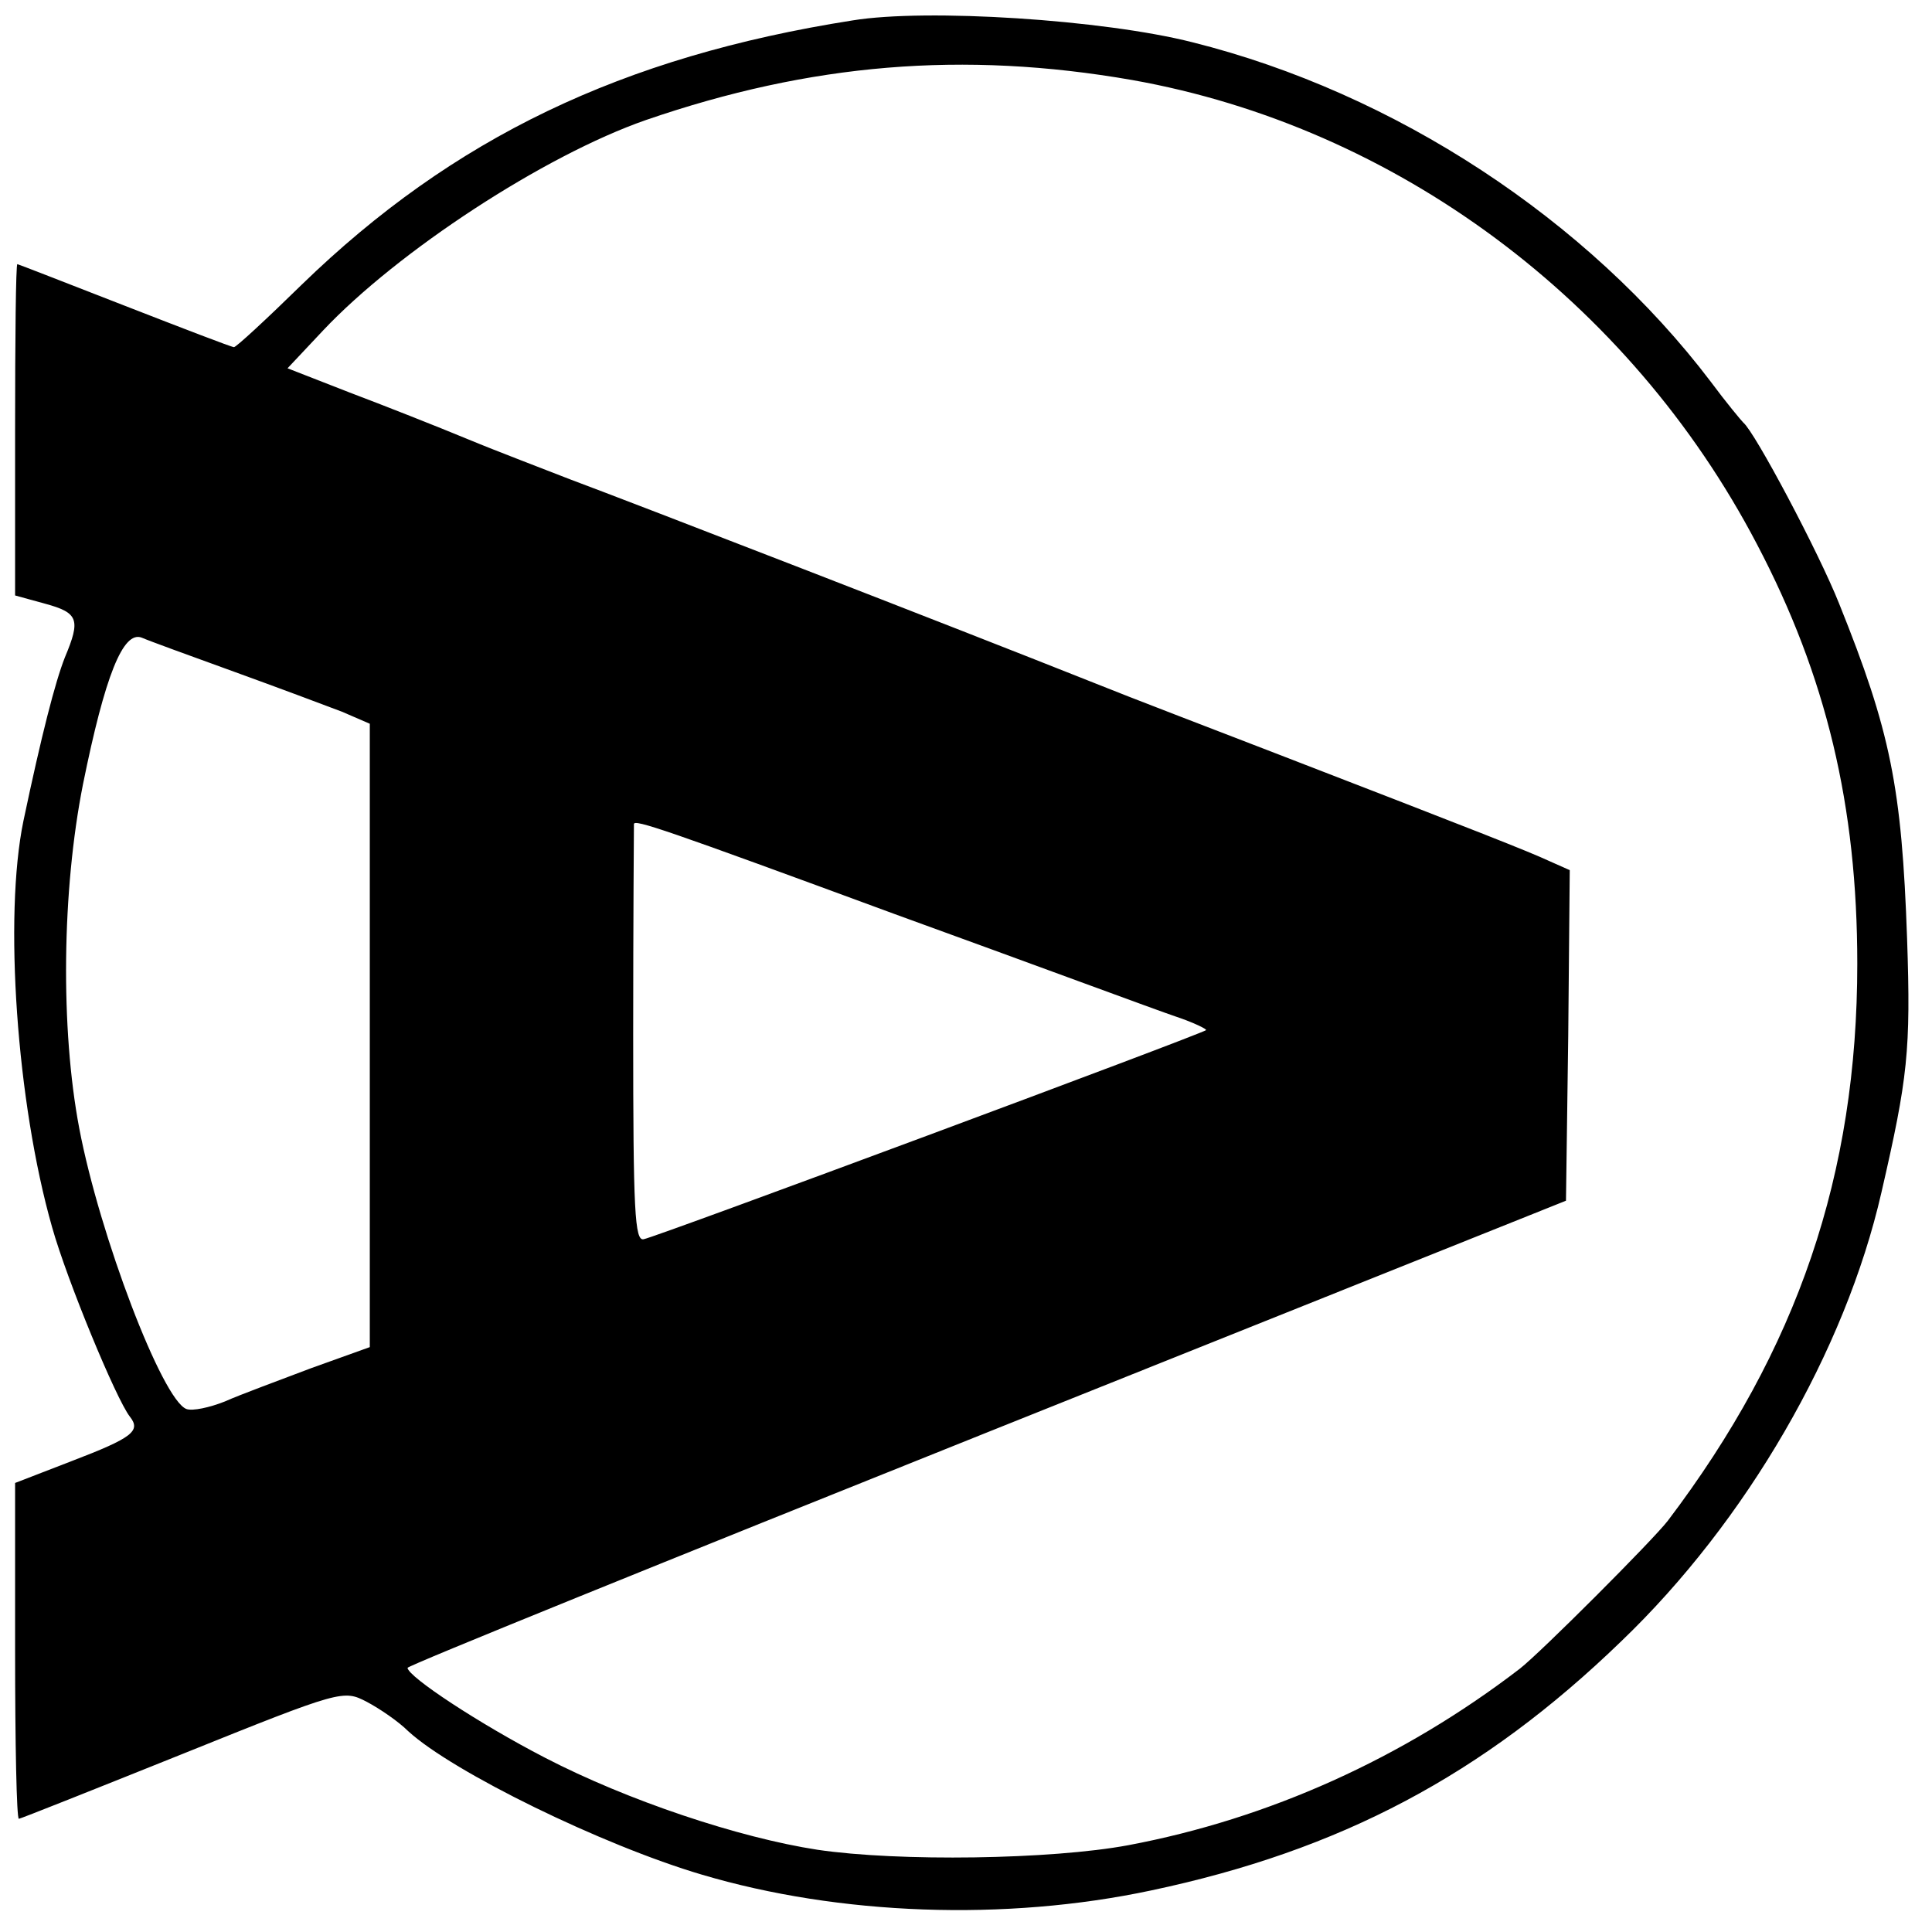
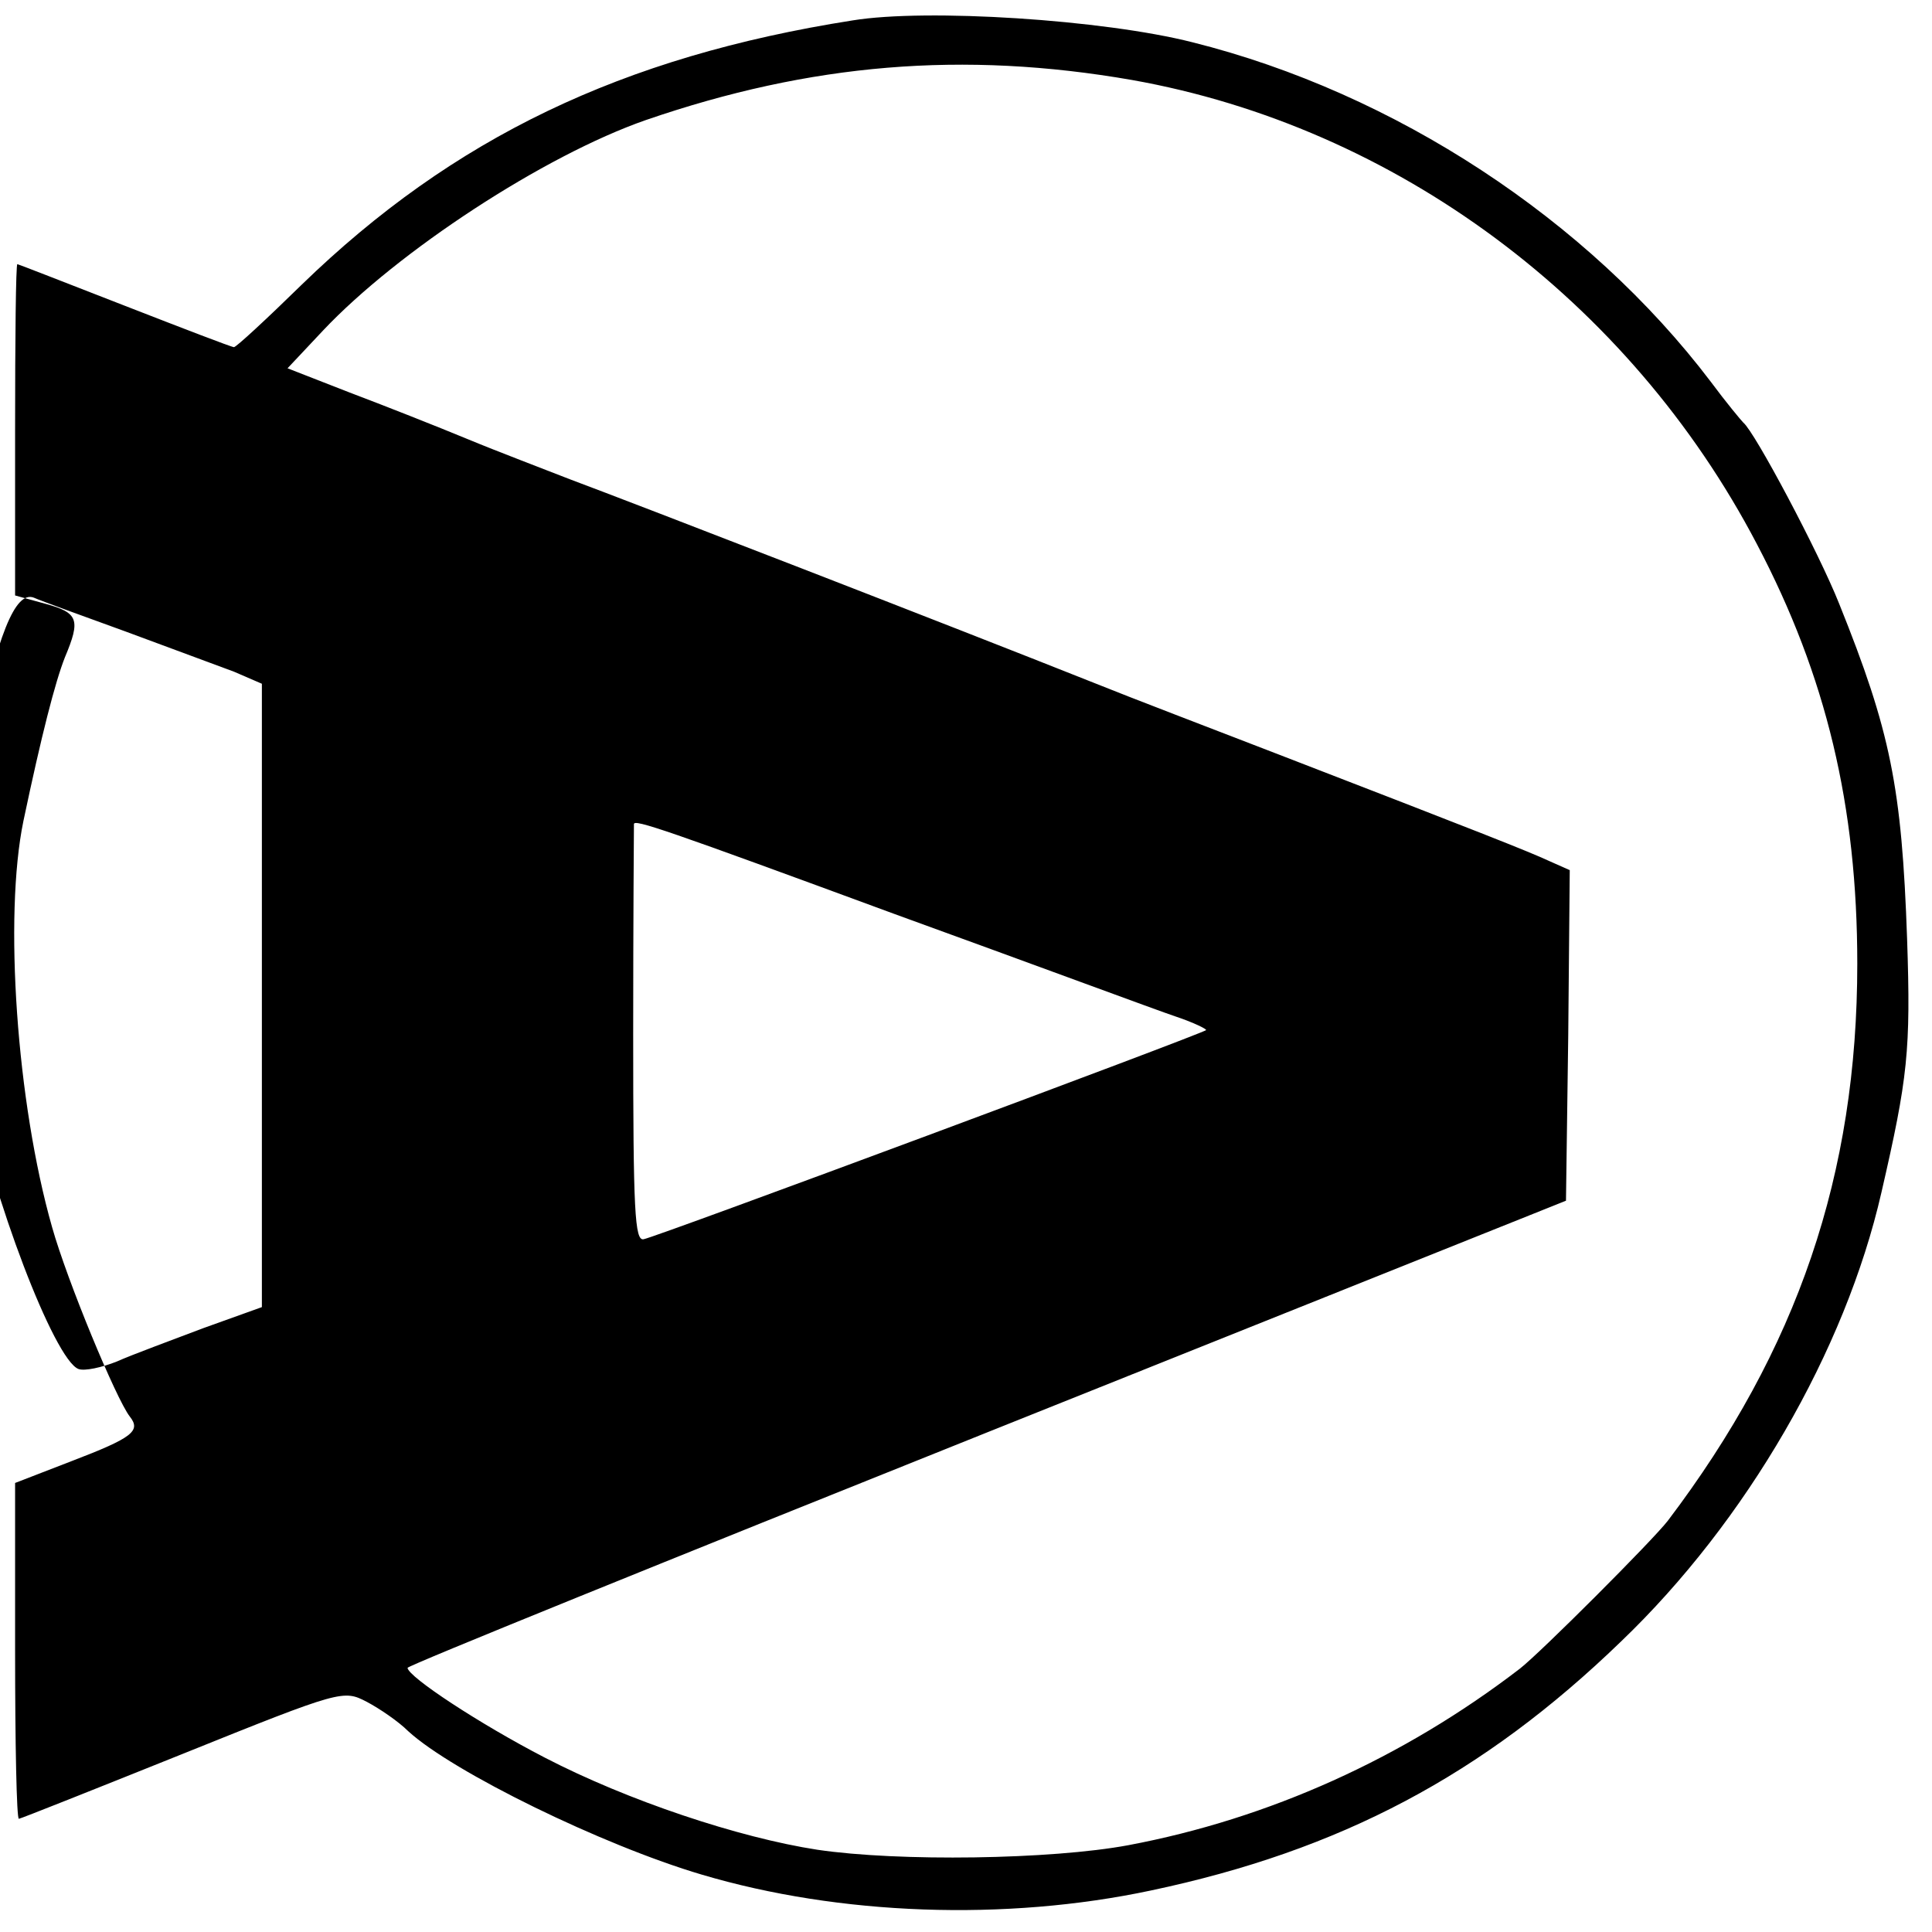
<svg xmlns="http://www.w3.org/2000/svg" version="1.0" width="256pt" height="256pt" viewBox="0 0 256 256" preserveAspectRatio="xMidYMid meet">
  <g transform="translate(0,256) scale(0.1,-0.1)" fill="#000000" stroke="none">
-     <path d="M1130 2533 c-306 -48 -530 -156 -730 -350 -47 -46 -87 -83 -90 -83 -3 0 -68 25 -145 55 -77 30 -141 55 -142 55 -2 0 -3 -99 -3 -220 l0 -219 40 -11 c44 -12 47 -21 26 -71 -13 -33 -31 -103 -55 -217 -26 -126 -9 -373 38 -538 20 -71 85 -228 103 -251 15 -19 4 -28 -77 -59 l-75 -29 0 -222 c0 -123 2 -223 5 -223 2 0 100 39 217 86 211 85 213 85 244 69 17 -9 42 -26 55 -39 59 -54 257 -151 389 -190 182 -54 402 -62 595 -21 251 53 440 153 623 330 166 159 297 385 345 595 35 152 39 188 34 336 -7 201 -22 275 -90 444 -27 68 -112 228 -127 240 -3 3 -23 27 -43 54 -163 215 -419 383 -687 450 -118 30 -352 45 -450 29z m370 -79 c349 -62 659 -292 828 -615 92 -175 133 -347 133 -556 0 -279 -79 -511 -251 -738 -20 -26 -169 -175 -196 -196 -155 -119 -333 -199 -519 -234 -102 -19 -304 -22 -412 -6 -104 16 -251 65 -361 122 -87 45 -181 107 -182 119 0 3 346 143 768 312 l767 307 3 219 2 219 -27 12 c-28 13 -94 39 -358 141 -88 34 -198 76 -245 95 -196 78 -604 236 -695 270 -33 13 -94 36 -135 53 -41 17 -112 45 -157 62 l-82 32 47 50 c99 105 293 232 428 279 218 75 420 92 644 53z m-1190 -784 c58 -21 122 -45 143 -53 l37 -16 0 -413 0 -413 -78 -28 c-42 -16 -94 -35 -114 -44 -20 -8 -43 -13 -51 -10 -32 12 -115 230 -142 372 -25 132 -23 315 5 456 29 143 53 204 78 194 9 -4 64 -24 122 -45z m875 -321 c182 -66 349 -128 373 -136 24 -8 42 -17 40 -18 -5 -5 -728 -274 -745 -277 -12 -3 -14 37 -14 272 0 151 1 276 1 278 0 7 41 -7 345 -119z" />
+     <path d="M1130 2533 c-306 -48 -530 -156 -730 -350 -47 -46 -87 -83 -90 -83 -3 0 -68 25 -145 55 -77 30 -141 55 -142 55 -2 0 -3 -99 -3 -220 l0 -219 40 -11 c44 -12 47 -21 26 -71 -13 -33 -31 -103 -55 -217 -26 -126 -9 -373 38 -538 20 -71 85 -228 103 -251 15 -19 4 -28 -77 -59 l-75 -29 0 -222 c0 -123 2 -223 5 -223 2 0 100 39 217 86 211 85 213 85 244 69 17 -9 42 -26 55 -39 59 -54 257 -151 389 -190 182 -54 402 -62 595 -21 251 53 440 153 623 330 166 159 297 385 345 595 35 152 39 188 34 336 -7 201 -22 275 -90 444 -27 68 -112 228 -127 240 -3 3 -23 27 -43 54 -163 215 -419 383 -687 450 -118 30 -352 45 -450 29z m370 -79 c349 -62 659 -292 828 -615 92 -175 133 -347 133 -556 0 -279 -79 -511 -251 -738 -20 -26 -169 -175 -196 -196 -155 -119 -333 -199 -519 -234 -102 -19 -304 -22 -412 -6 -104 16 -251 65 -361 122 -87 45 -181 107 -182 119 0 3 346 143 768 312 l767 307 3 219 2 219 -27 12 c-28 13 -94 39 -358 141 -88 34 -198 76 -245 95 -196 78 -604 236 -695 270 -33 13 -94 36 -135 53 -41 17 -112 45 -157 62 l-82 32 47 50 c99 105 293 232 428 279 218 75 420 92 644 53z m-1190 -784 l37 -16 0 -413 0 -413 -78 -28 c-42 -16 -94 -35 -114 -44 -20 -8 -43 -13 -51 -10 -32 12 -115 230 -142 372 -25 132 -23 315 5 456 29 143 53 204 78 194 9 -4 64 -24 122 -45z m875 -321 c182 -66 349 -128 373 -136 24 -8 42 -17 40 -18 -5 -5 -728 -274 -745 -277 -12 -3 -14 37 -14 272 0 151 1 276 1 278 0 7 41 -7 345 -119z" />
  </g>
</svg>